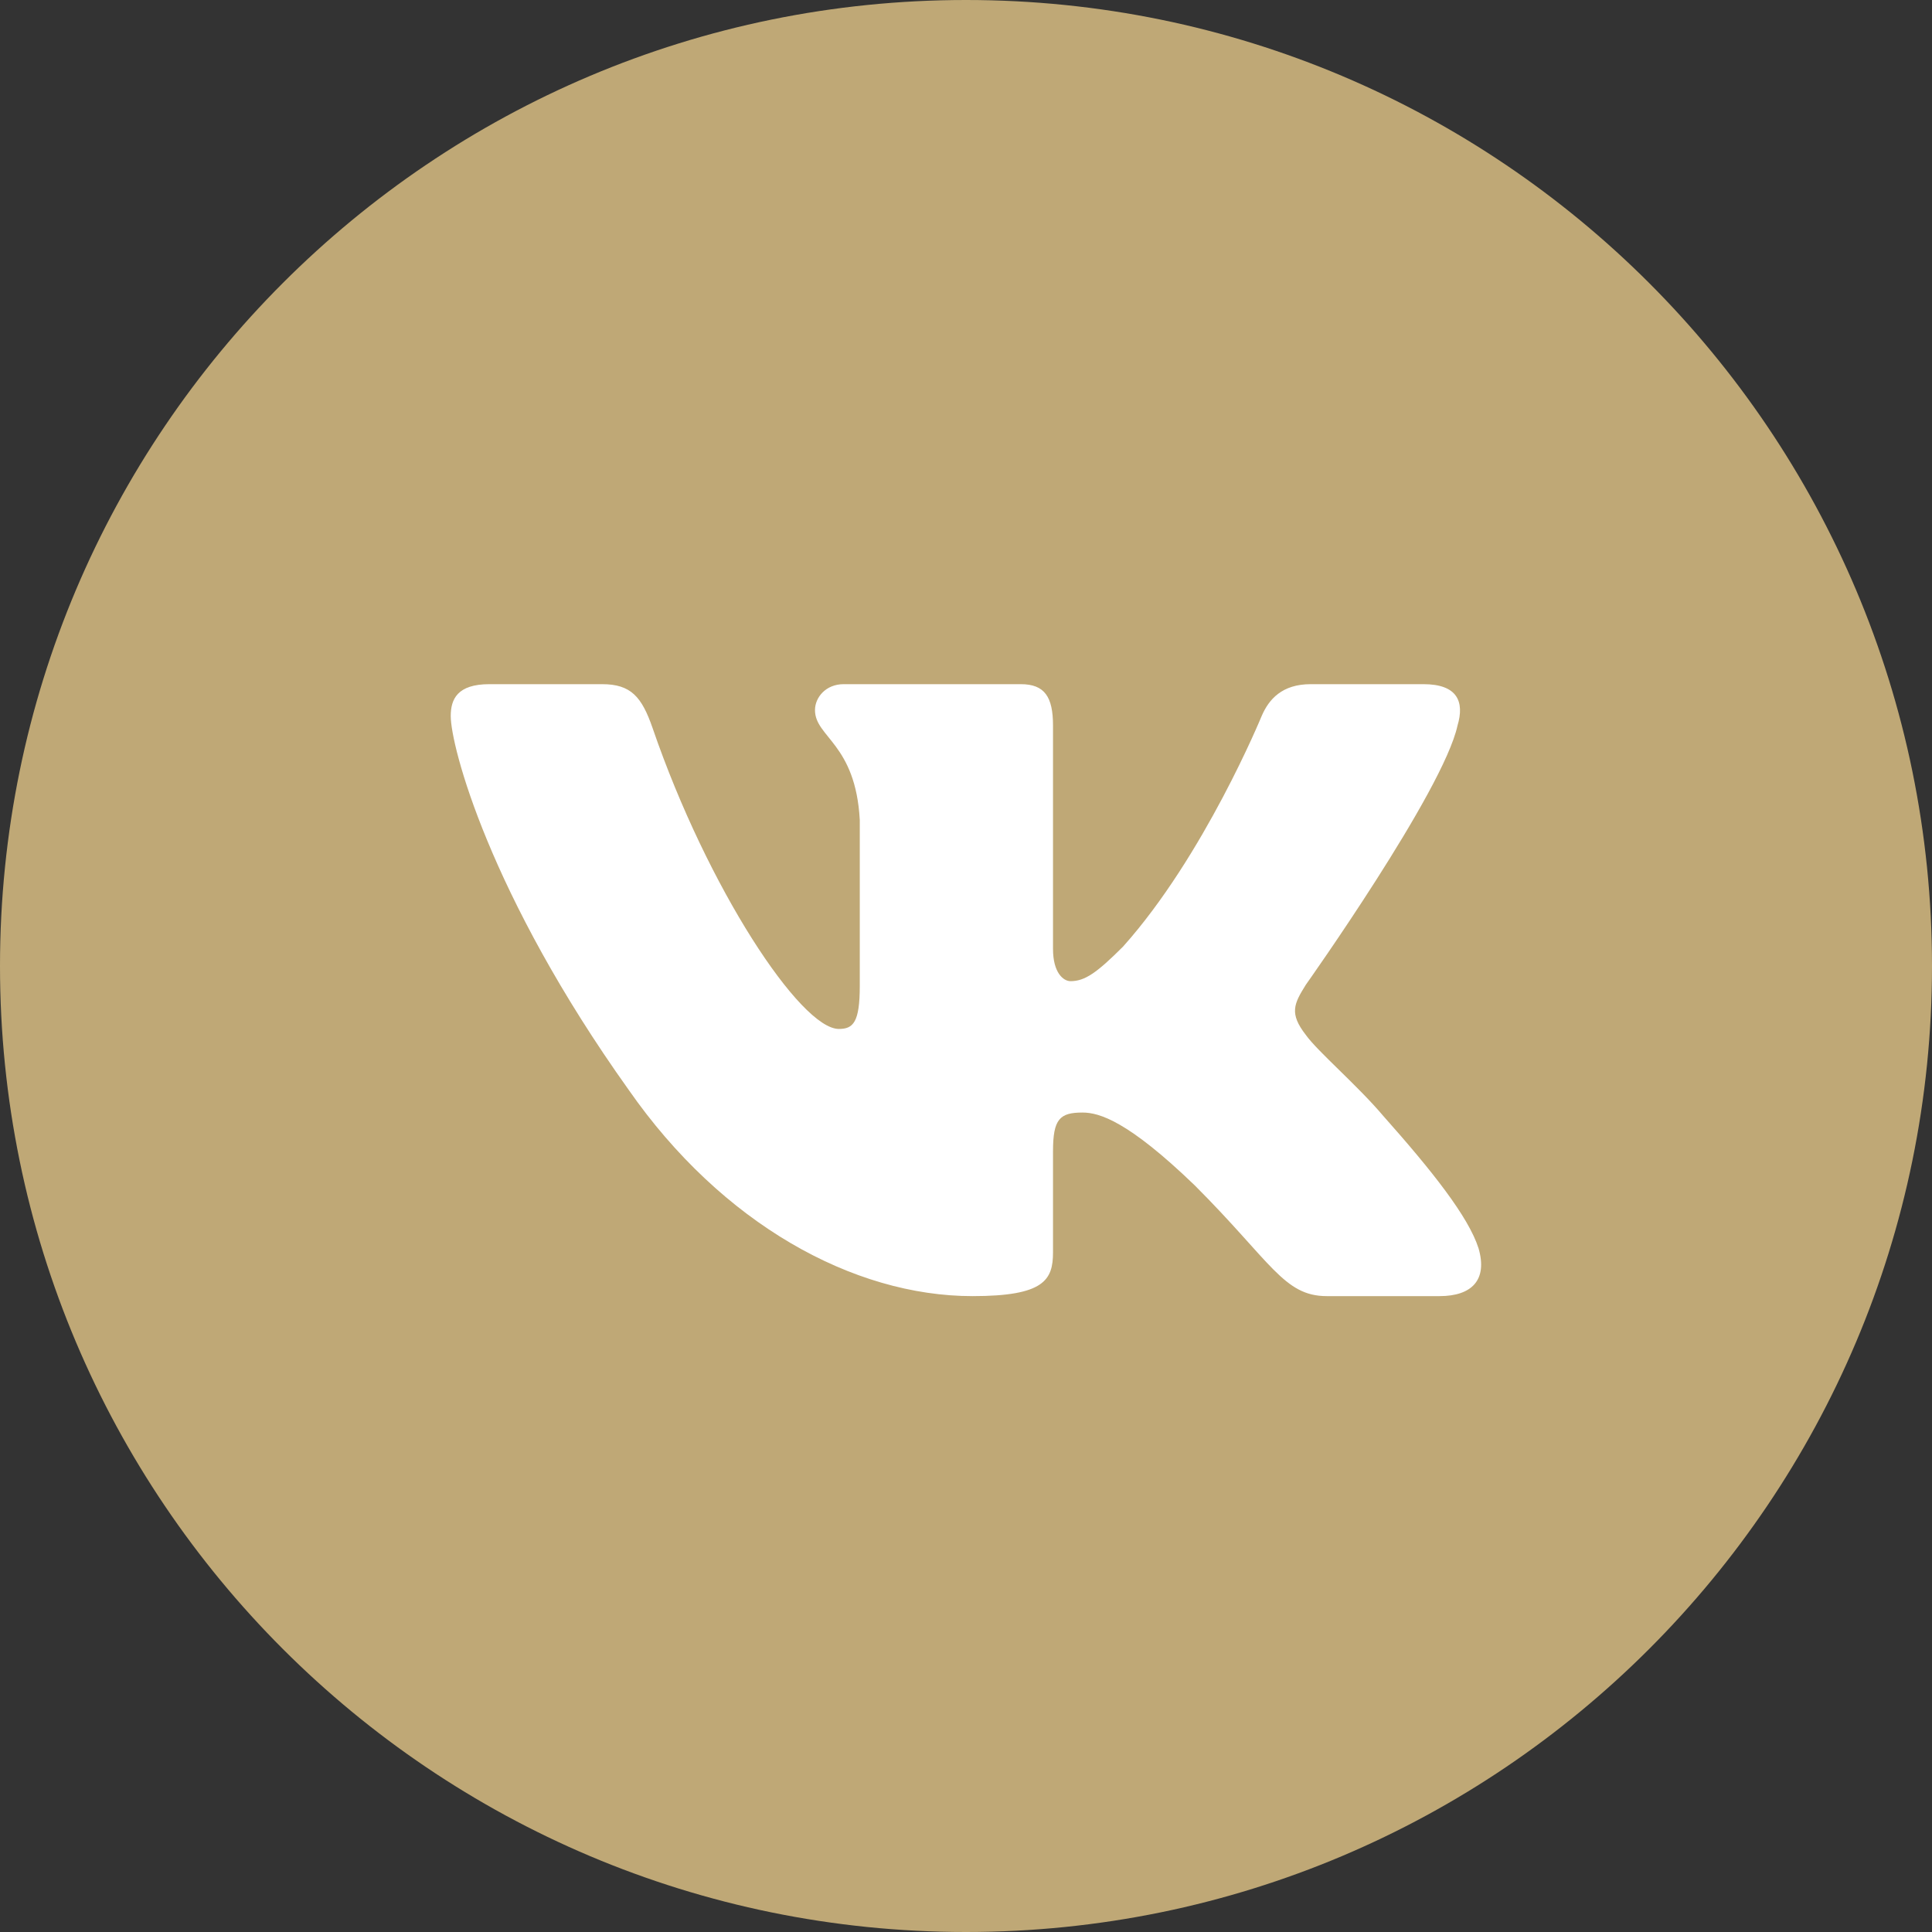
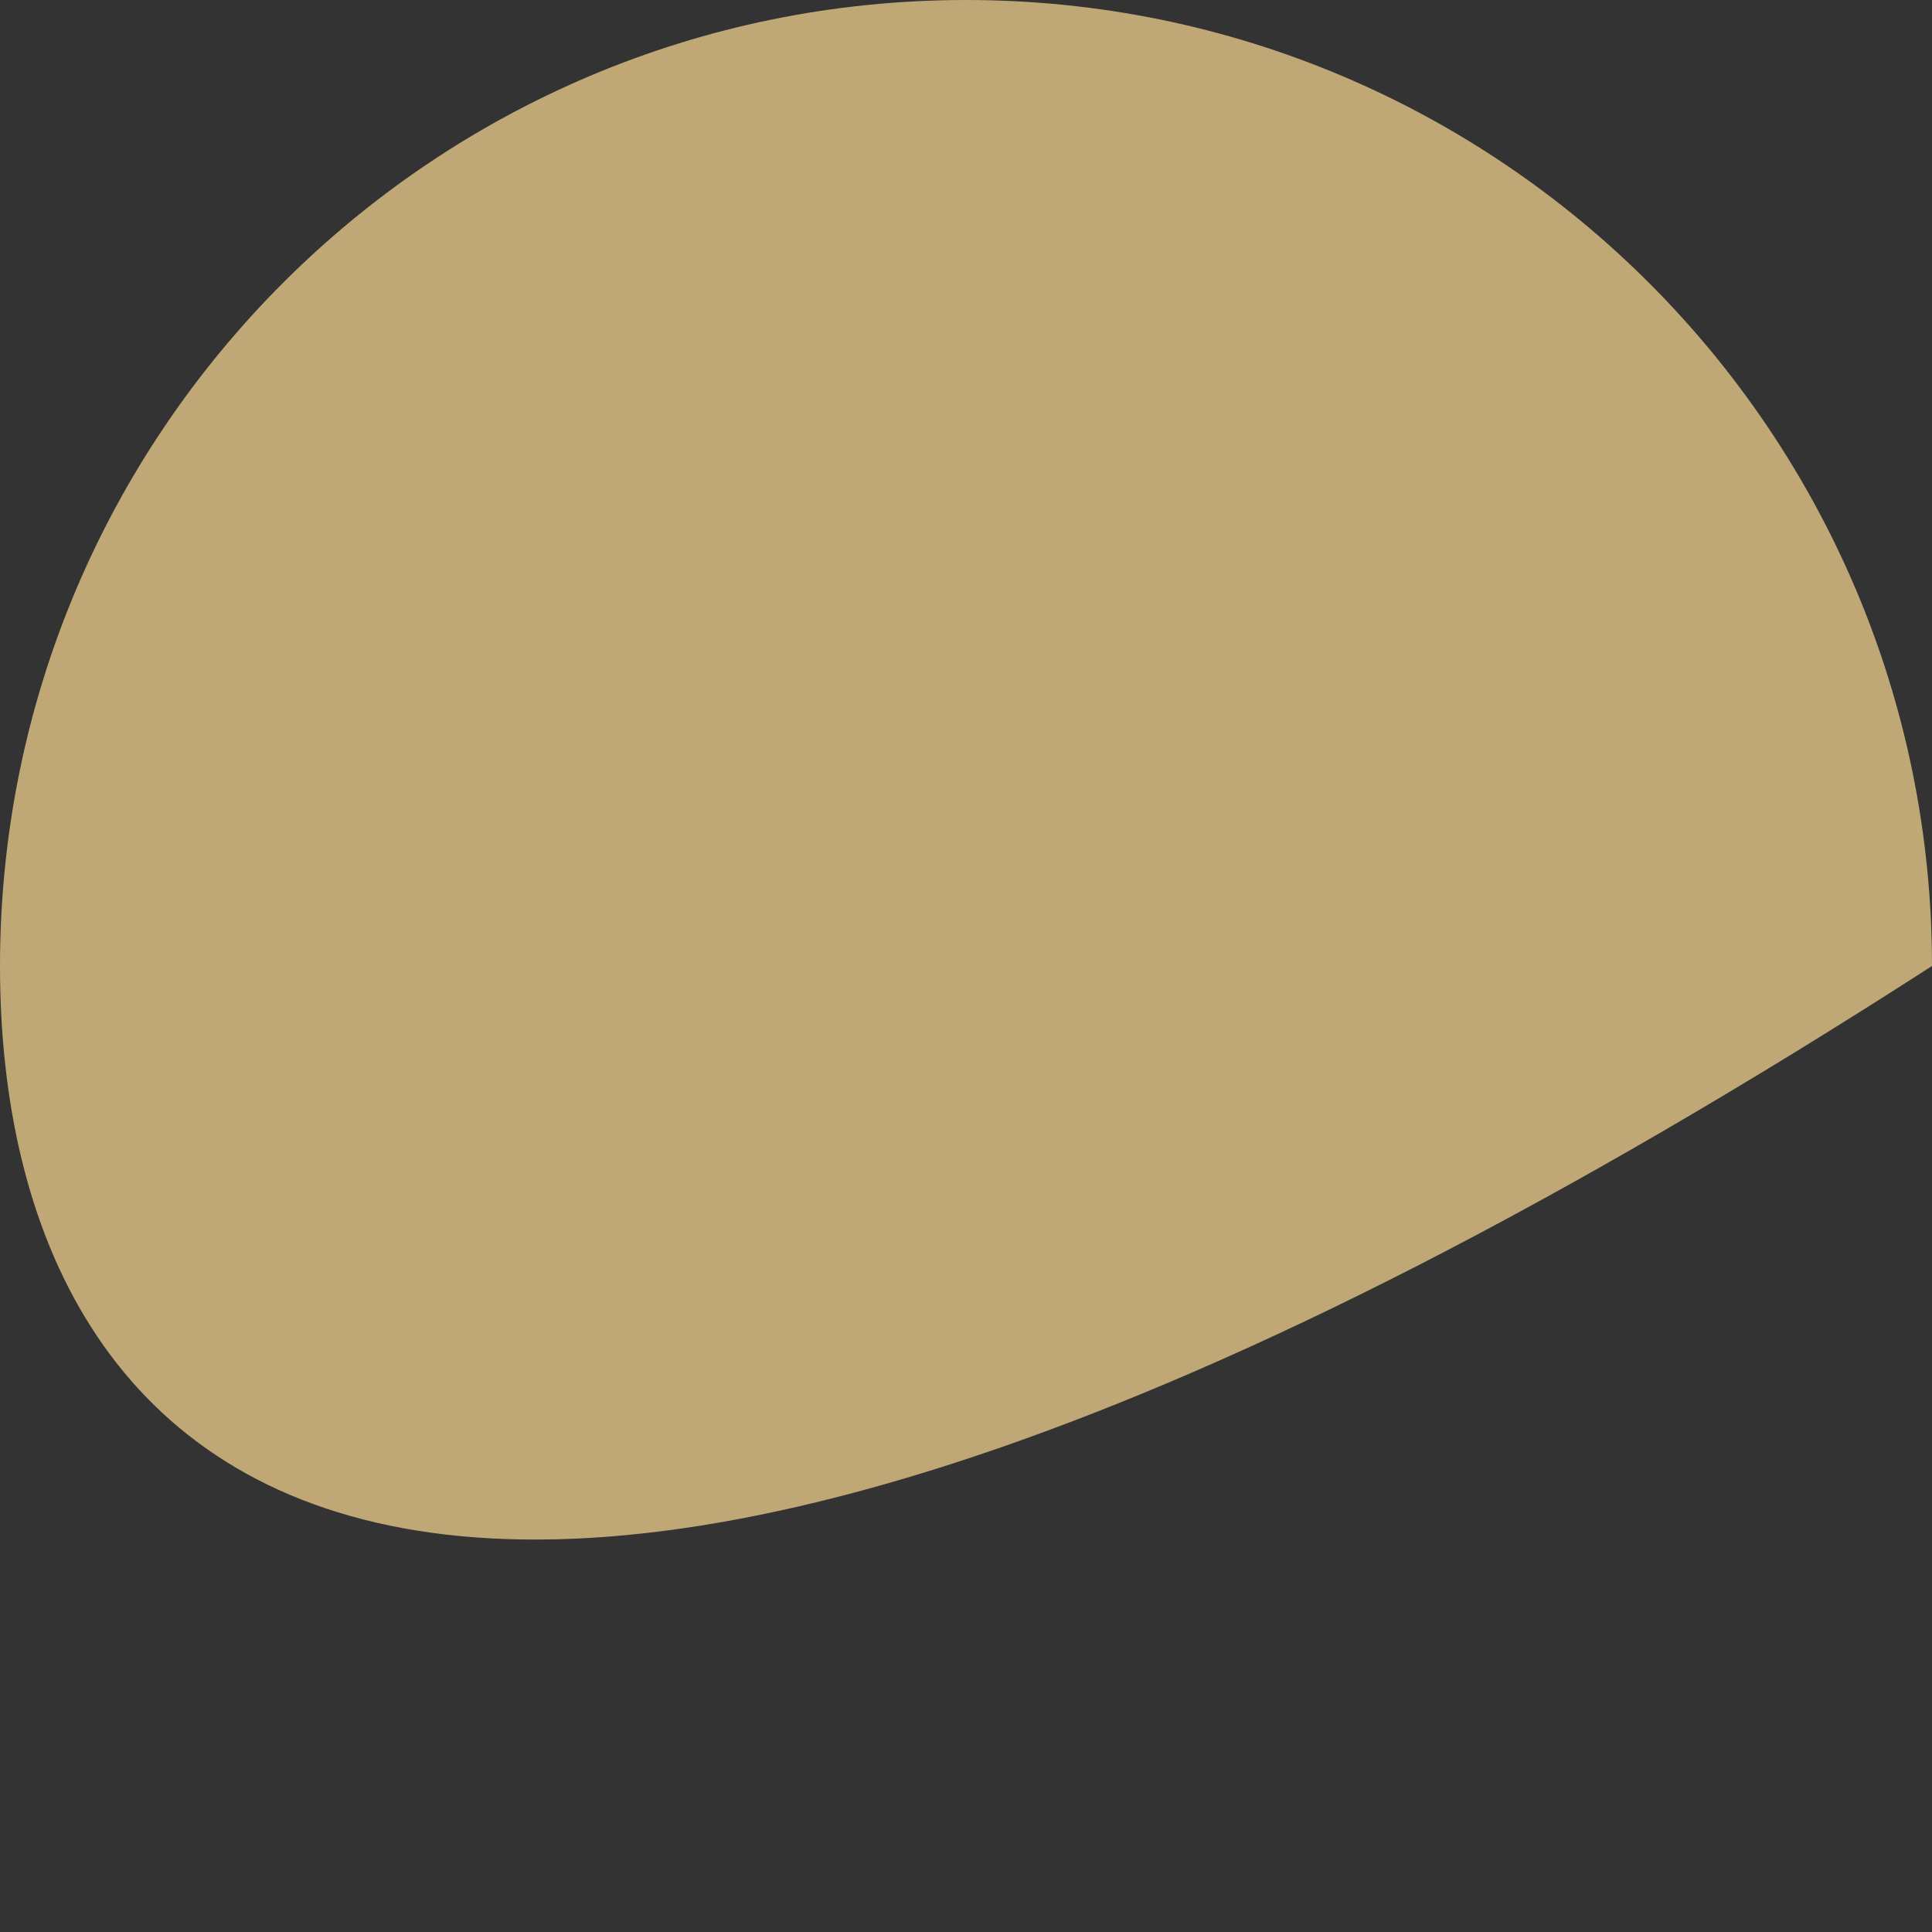
<svg xmlns="http://www.w3.org/2000/svg" width="160" height="160" viewBox="0 0 160 160" fill="none">
  <rect x="0" y="0" width="160" height="160" fill="#333333" stroke="none" />
-   <path d="M0 80C0 35.817 35.817 0 80 0C124.183 0 160 35.817 160 80C160 124.183 124.183 160 80 160C35.817 160 0 124.183 0 80Z" fill="#BFA876" />
-   <path fill-rule="evenodd" clip-rule="evenodd" d="M120.704 60.092C121.297 58.114 120.704 56.66 117.88 56.66H108.545C106.171 56.66 105.077 57.916 104.484 59.301C104.484 59.301 99.736 70.872 93.01 78.389C90.835 80.564 89.846 81.256 88.659 81.256C88.065 81.256 87.206 80.564 87.206 78.587V60.092C87.206 57.718 86.518 56.66 84.539 56.66H69.869C68.386 56.66 67.494 57.762 67.494 58.806C67.494 61.056 70.856 61.575 71.203 67.905V81.653C71.203 84.667 70.659 85.213 69.472 85.213C66.307 85.213 58.609 73.589 54.043 60.29C53.148 57.704 52.25 56.66 49.864 56.66H40.529C37.862 56.66 37.328 57.916 37.328 59.301C37.328 61.773 40.493 74.037 52.065 90.257C59.78 101.333 70.648 107.339 80.538 107.339C86.473 107.339 87.206 106.005 87.206 103.708V95.336C87.206 92.669 87.769 92.136 89.647 92.136C91.033 92.136 93.406 92.829 98.945 98.169C105.275 104.498 106.318 107.339 109.878 107.339H119.214C121.881 107.339 123.215 106.005 122.445 103.373C121.604 100.75 118.582 96.945 114.571 92.433C112.396 89.861 109.132 87.092 108.143 85.708C106.758 83.927 107.154 83.136 108.143 81.555C108.143 81.555 119.517 65.532 120.704 60.092V60.092Z" fill="white" />
+   <path d="M0 80C0 35.817 35.817 0 80 0C124.183 0 160 35.817 160 80C35.817 160 0 124.183 0 80Z" fill="#BFA876" />
</svg>